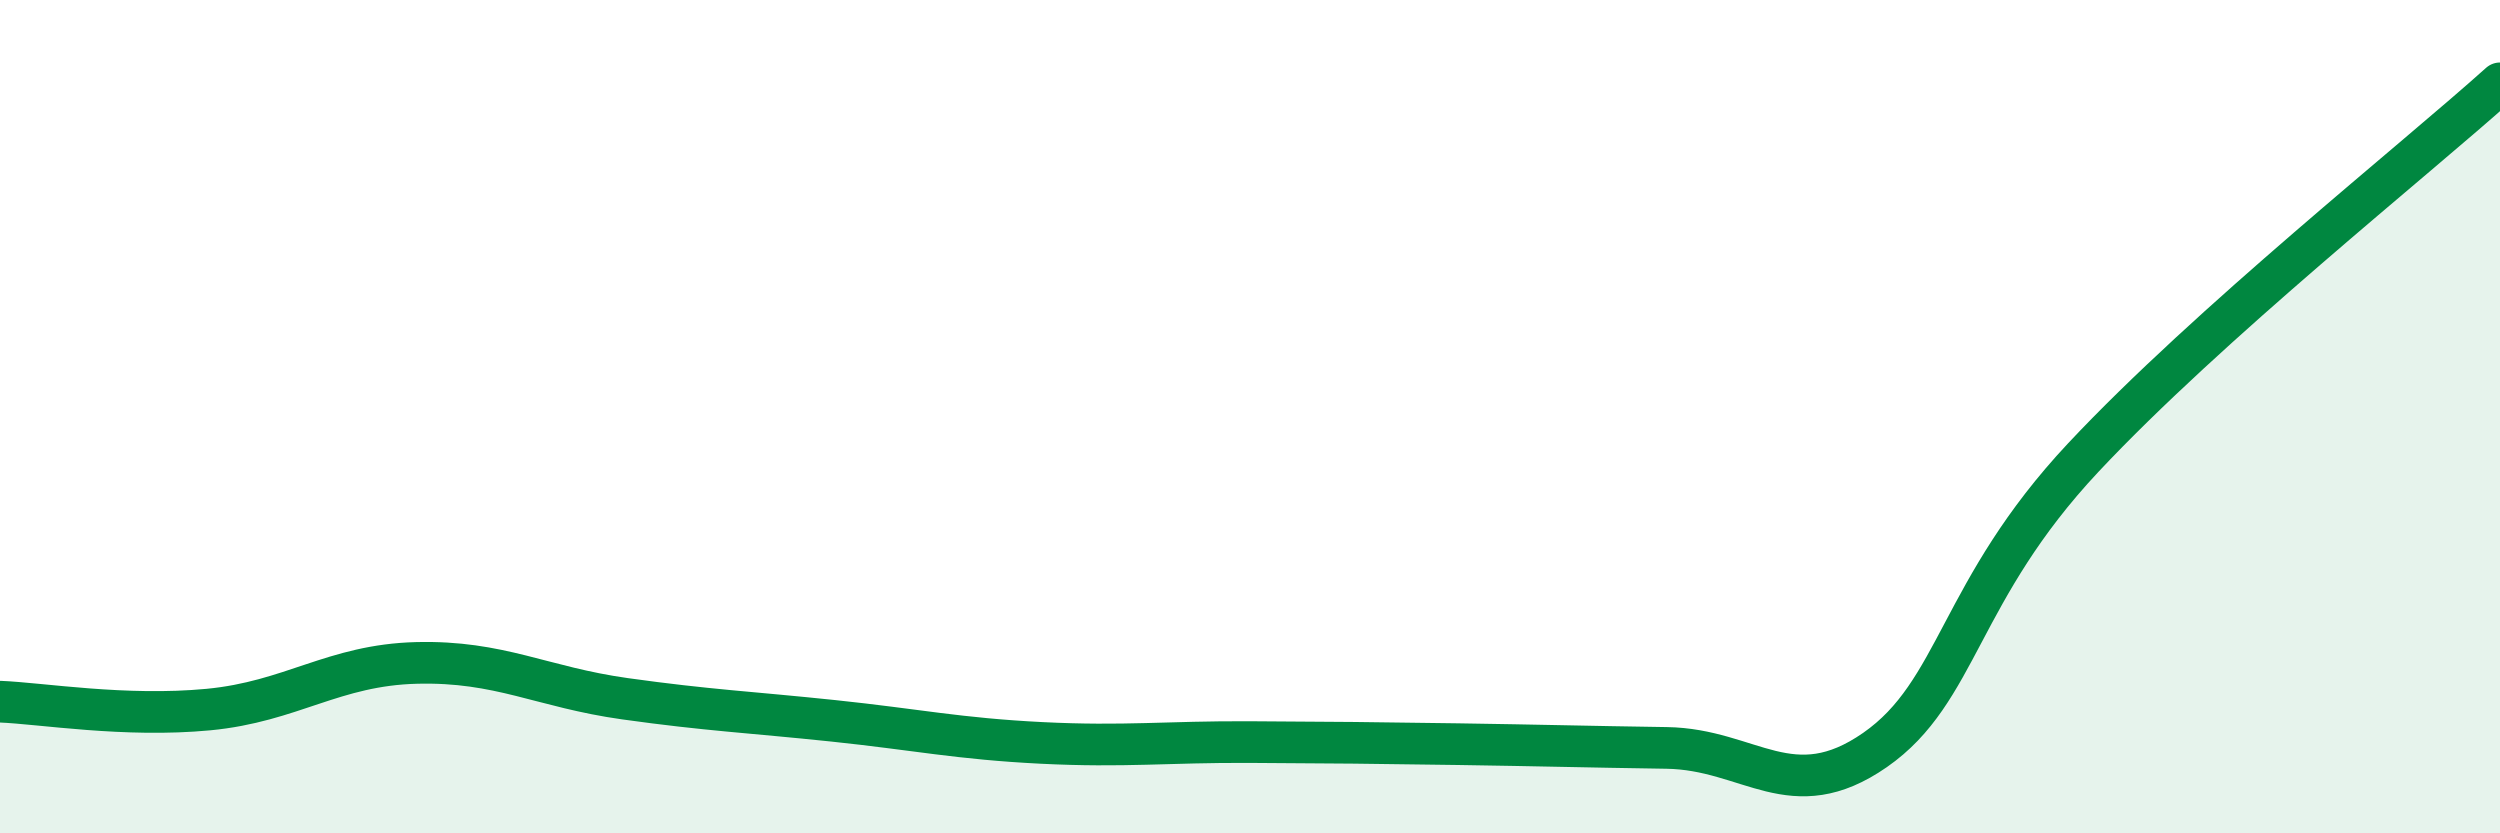
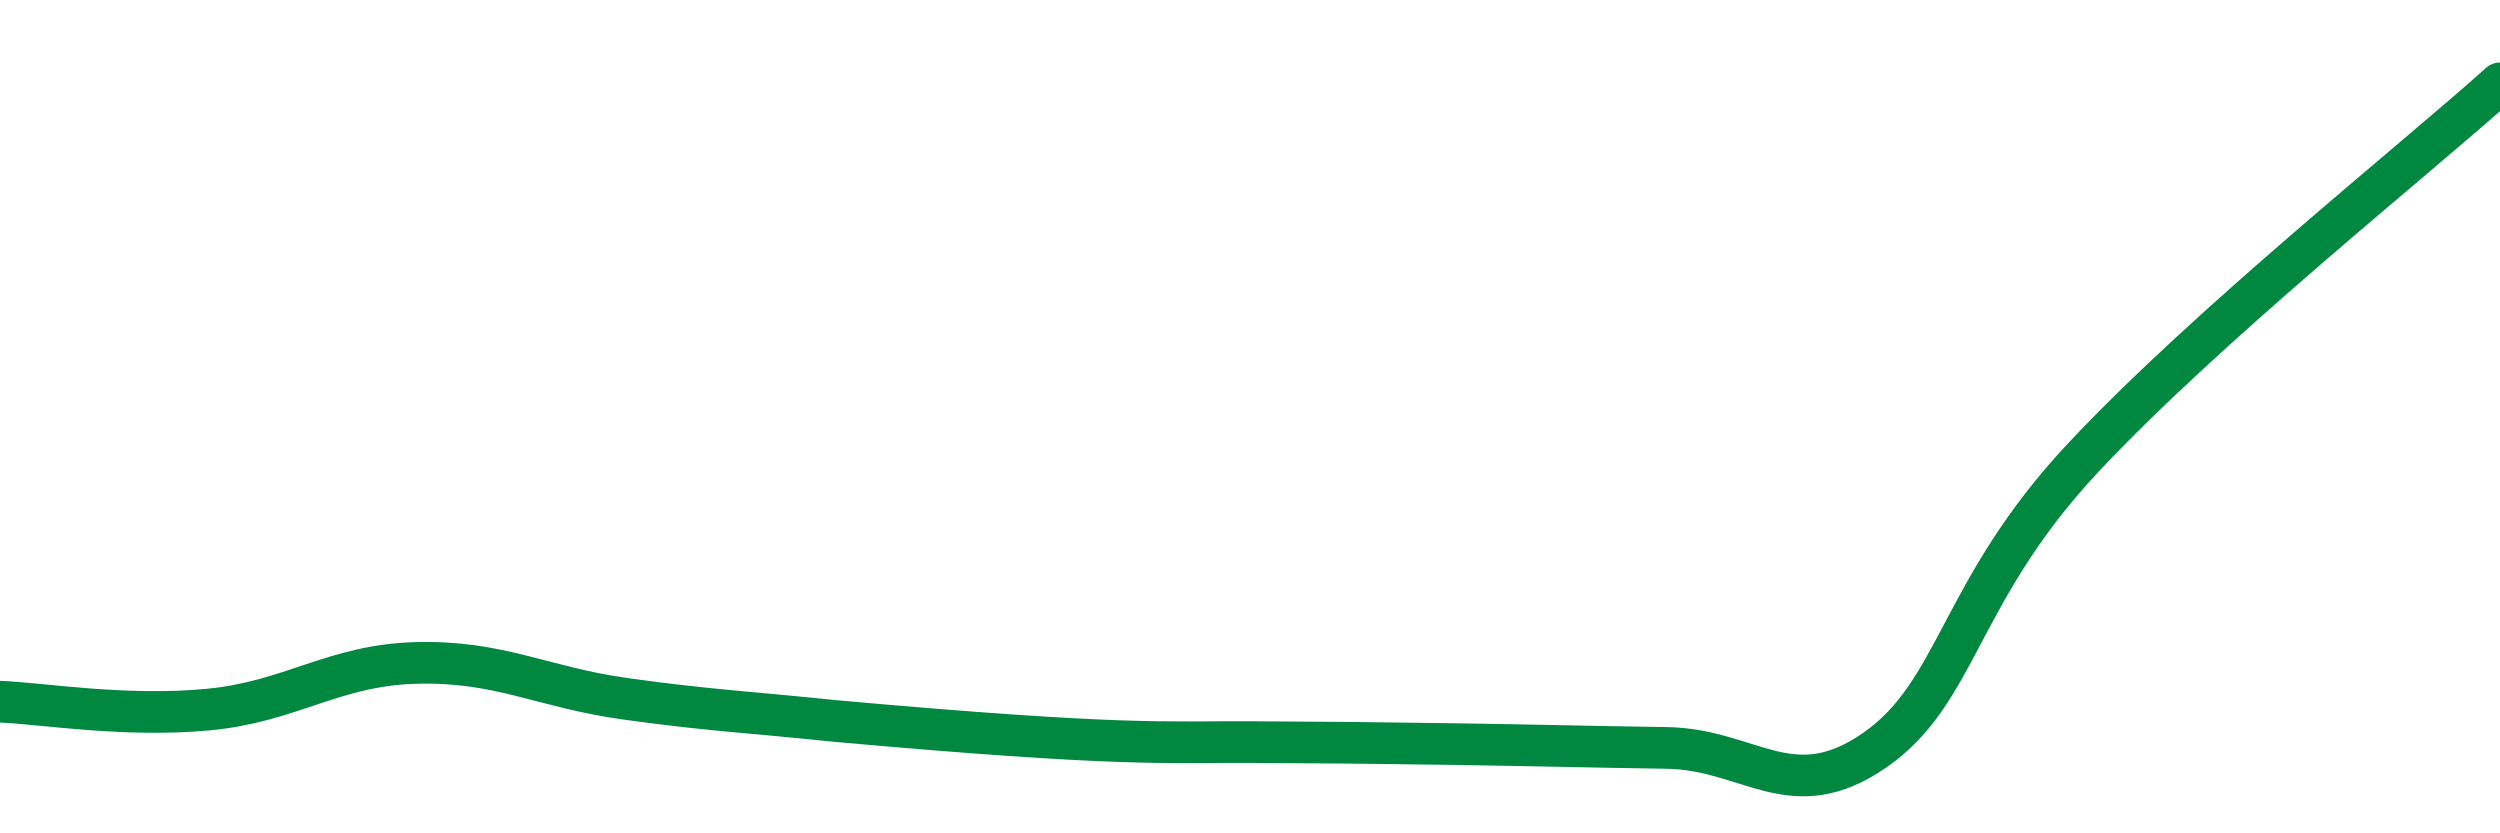
<svg xmlns="http://www.w3.org/2000/svg" width="60" height="20" viewBox="0 0 60 20">
-   <path d="M 0,16.84 C 1,16.88 3,17.22 5,17.03 C 7,16.84 8,15.96 10,15.91 C 12,15.86 13,16.49 15,16.77 C 17,17.05 18,17.09 20,17.3 C 22,17.51 23,17.73 25,17.83 C 27,17.93 28,17.8 30,17.81 C 32,17.82 33,17.83 35,17.86 C 37,17.89 38,17.92 40,17.95 C 42,17.98 43,19.39 45,18 C 47,16.61 47,14.18 50,10.98 C 53,7.78 58,3.8 60,2L60 20L0 20Z" fill="#008740" opacity="0.1" stroke-linecap="round" stroke-linejoin="round" />
-   <path d="M 0,16.84 C 1,16.88 3,17.22 5,17.03 C 7,16.84 8,15.96 10,15.91 C 12,15.86 13,16.49 15,16.77 C 17,17.05 18,17.09 20,17.3 C 22,17.51 23,17.73 25,17.83 C 27,17.93 28,17.8 30,17.81 C 32,17.82 33,17.83 35,17.86 C 37,17.89 38,17.92 40,17.95 C 42,17.98 43,19.39 45,18 C 47,16.61 47,14.18 50,10.98 C 53,7.78 58,3.8 60,2" stroke="#008740" stroke-width="1" fill="none" stroke-linecap="round" stroke-linejoin="round" />
+   <path d="M 0,16.84 C 1,16.88 3,17.22 5,17.03 C 7,16.84 8,15.96 10,15.91 C 12,15.86 13,16.49 15,16.77 C 17,17.05 18,17.09 20,17.3 C 27,17.93 28,17.8 30,17.81 C 32,17.82 33,17.83 35,17.86 C 37,17.89 38,17.92 40,17.95 C 42,17.98 43,19.39 45,18 C 47,16.61 47,14.18 50,10.98 C 53,7.78 58,3.8 60,2" stroke="#008740" stroke-width="1" fill="none" stroke-linecap="round" stroke-linejoin="round" />
</svg>